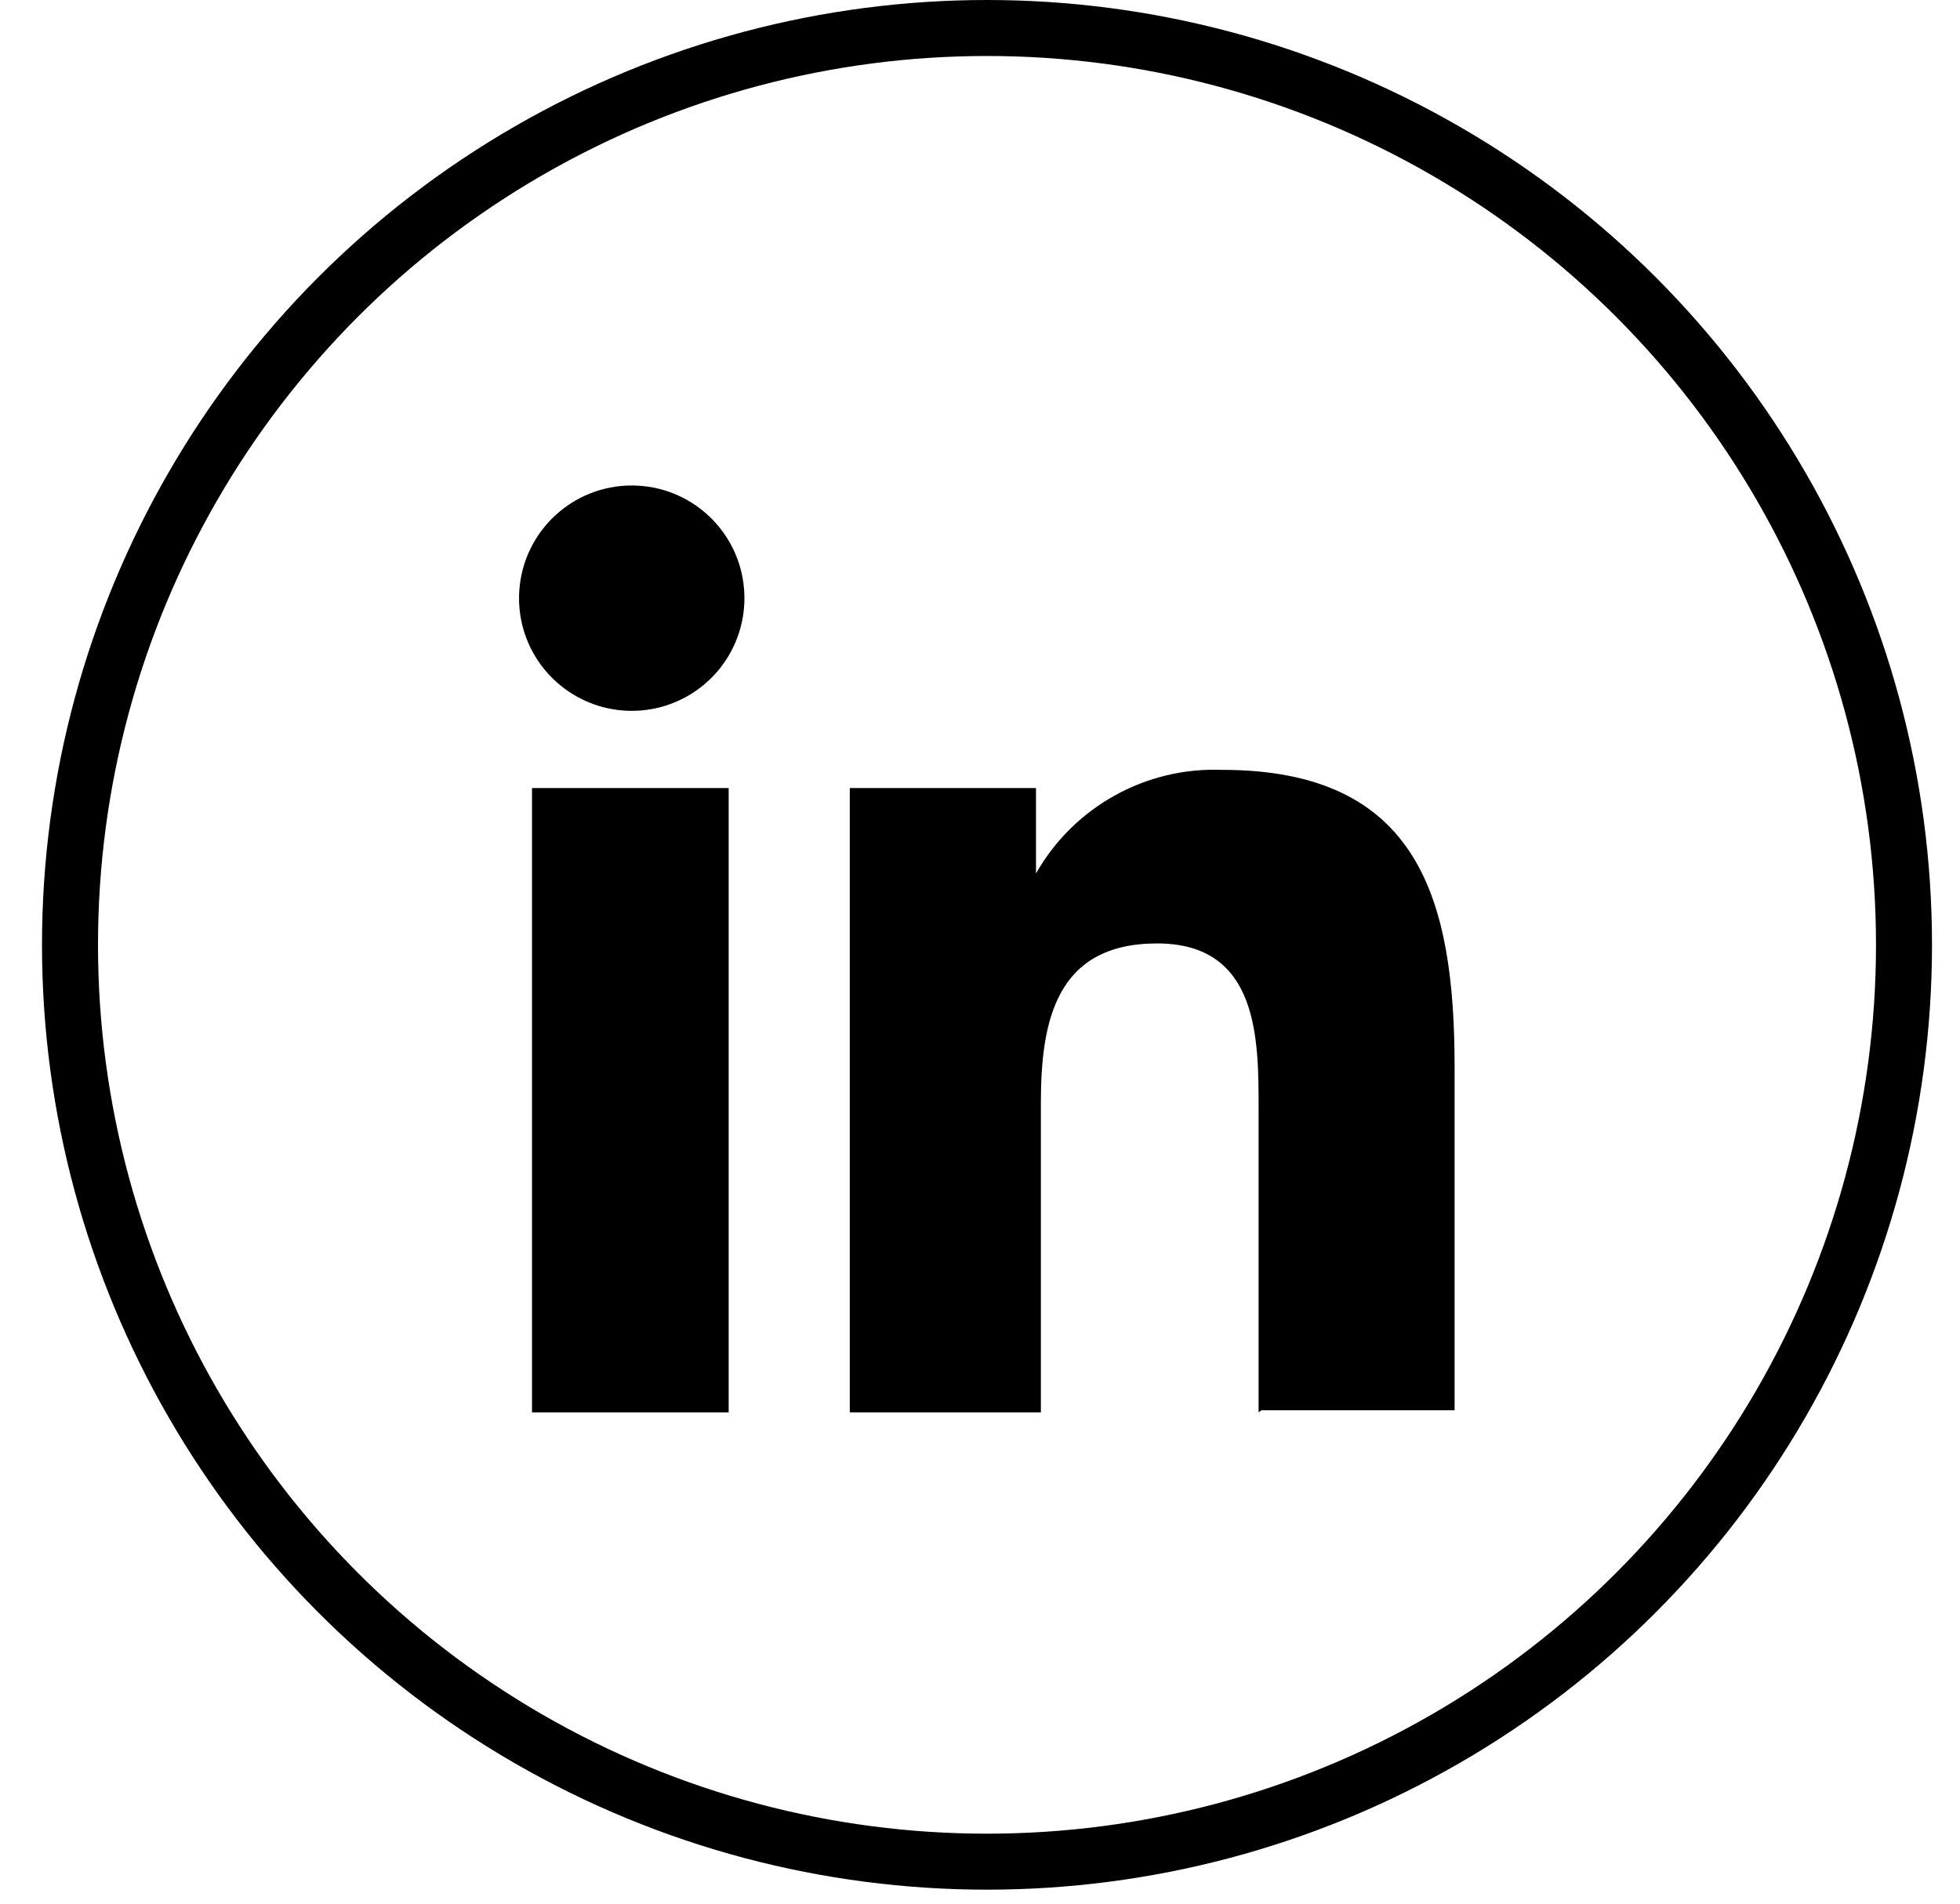
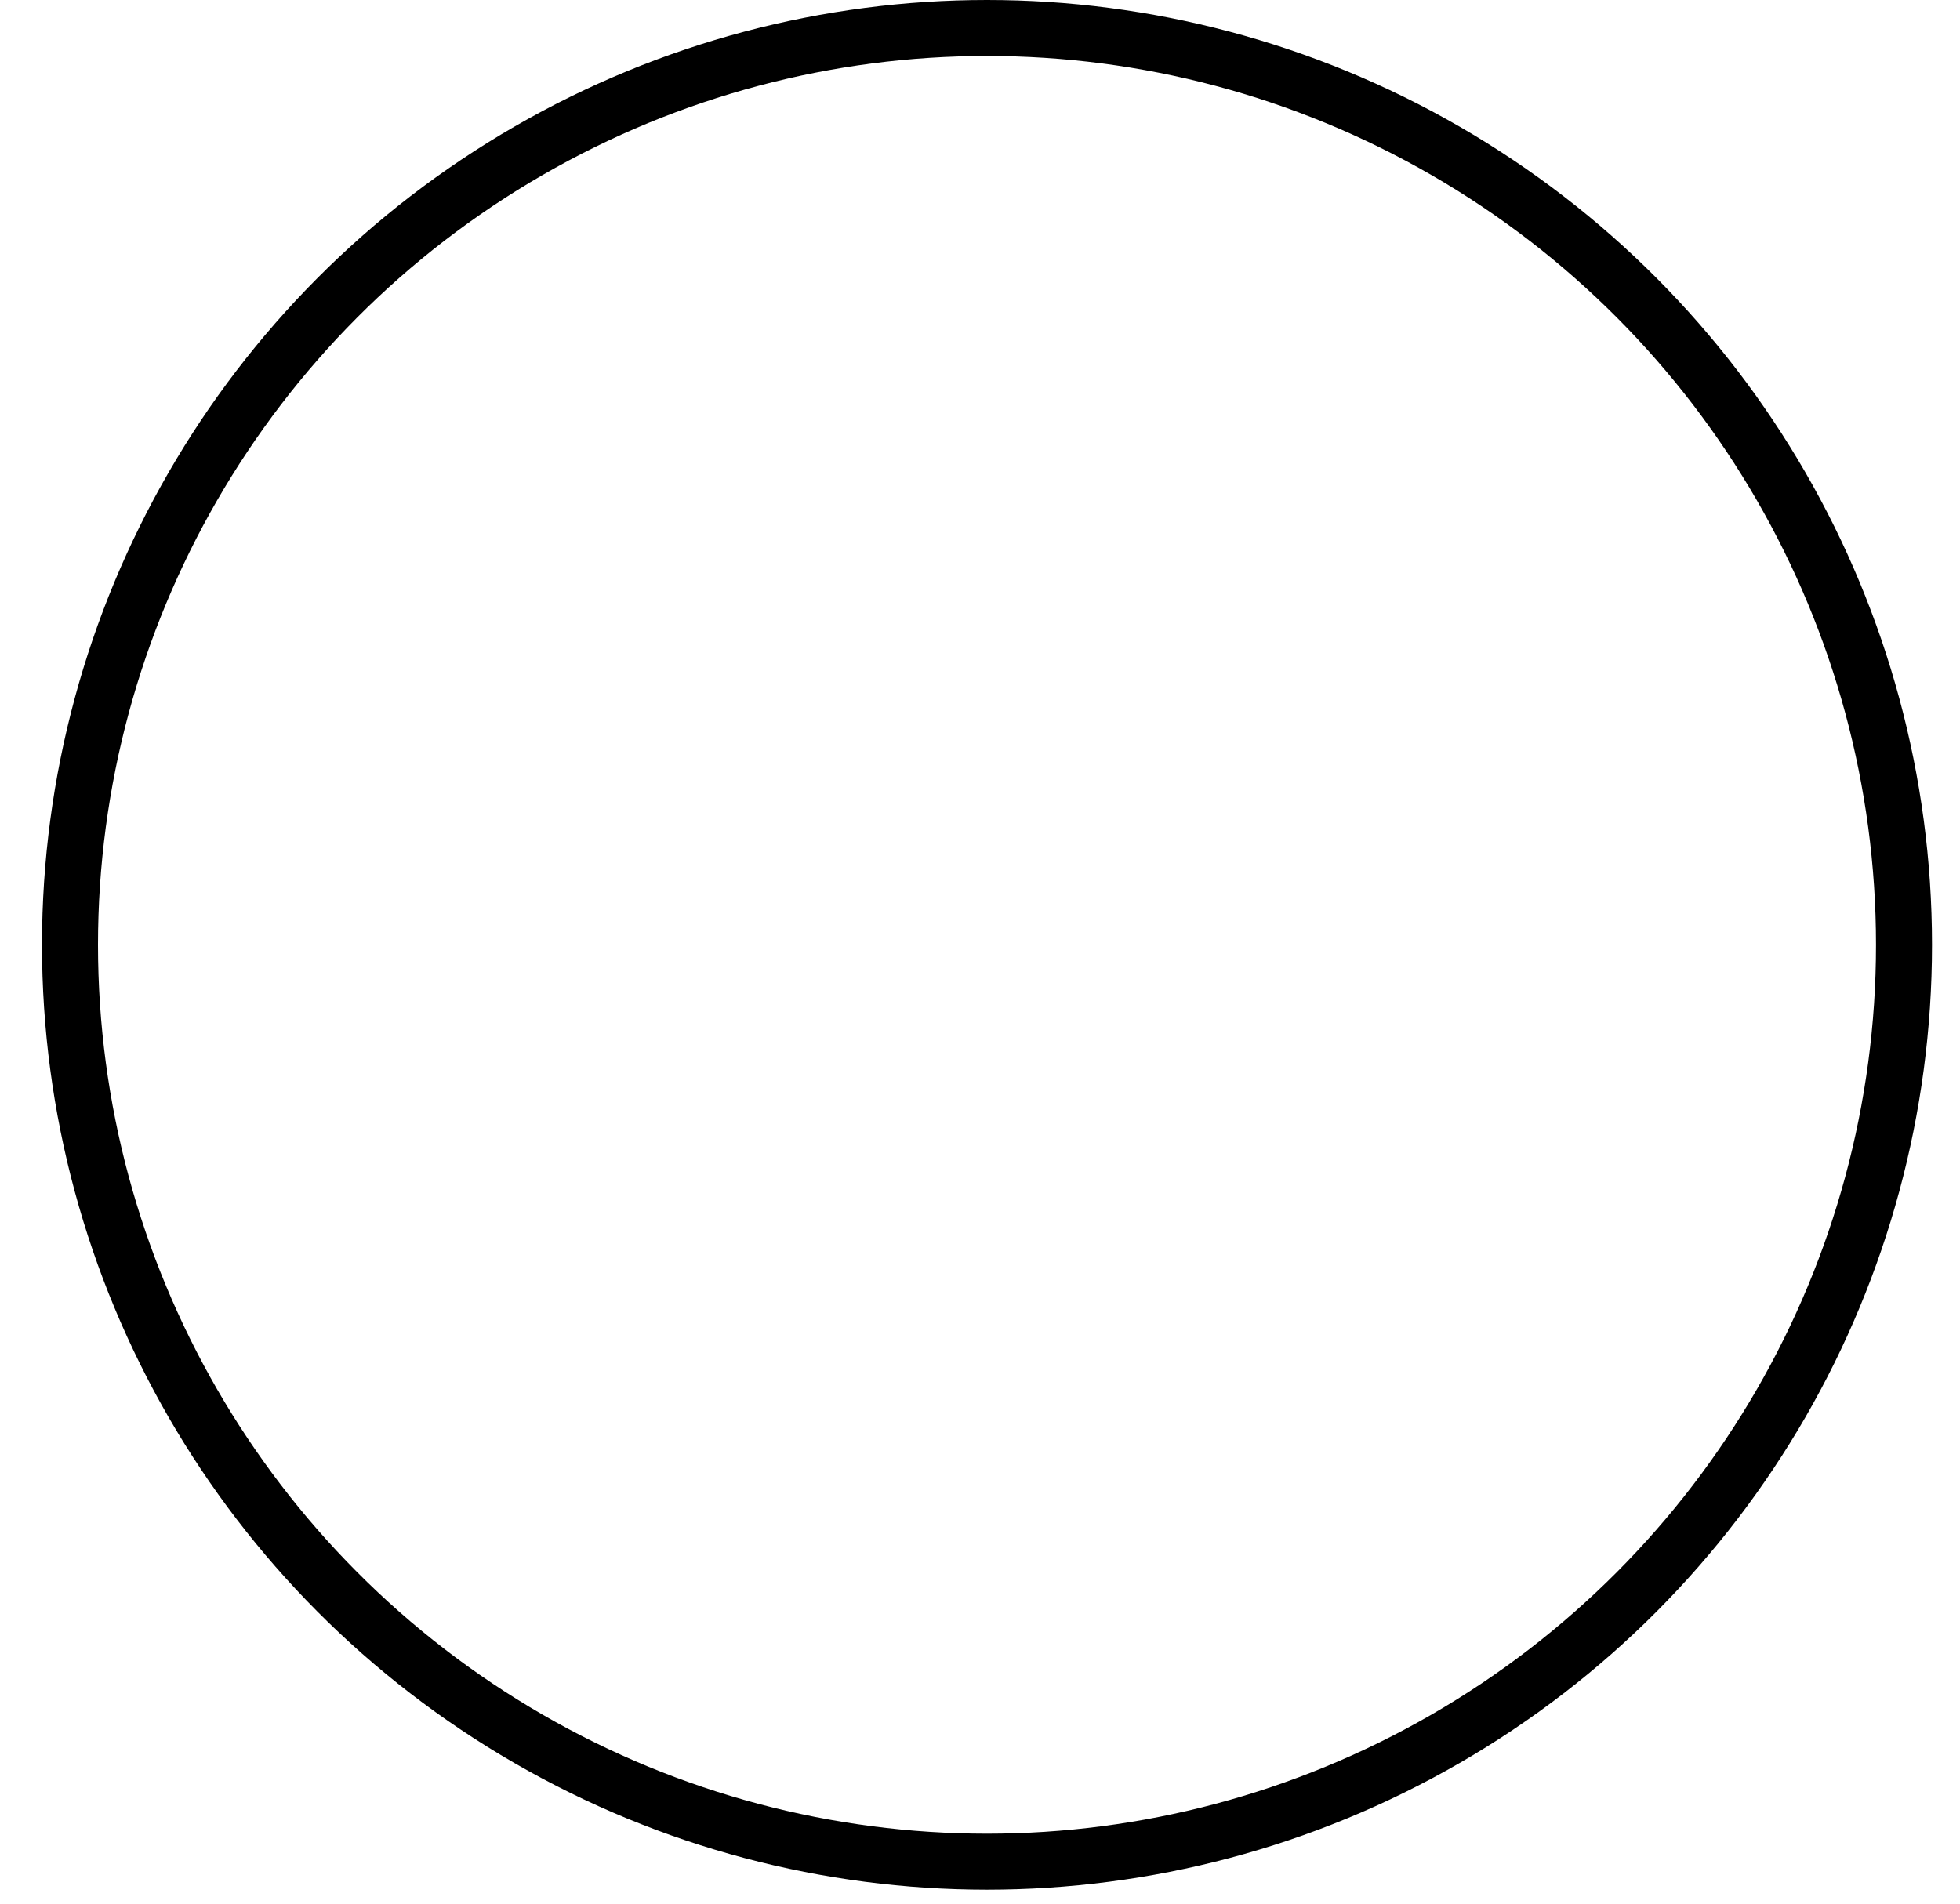
<svg xmlns="http://www.w3.org/2000/svg" width="35px" height="34px" viewBox="0 0 35 34" version="1.1">
  <title>LinkedIn</title>
  <g id="Page-1" stroke="none" stroke-width="1" fill="none" fill-rule="evenodd">
    <g id="Socials-Copy-6" transform="translate(-138, 0)" fill-rule="nonzero">
      <g id="LinkedIn" transform="translate(138, 0)">
        <circle id="Oval" stroke="#000000" cx="17.625" cy="16.875" r="16.375" />
-         <path d="M9.275,10.525 C9.358,9.478 10.231,8.671 11.281,8.671 C12.331,8.671 13.205,9.478 13.287,10.525 C13.347,11.28 12.978,12.004 12.333,12.399 C11.688,12.795 10.875,12.795 10.23,12.399 C9.584,12.004 9.215,11.28 9.275,10.525 L9.275,10.525 Z M9.5,25.225 L9.5,14.075 L13.012,14.075 L13.012,25.225 L9.5,25.225 Z M22.475,25.225 L22.475,19.8 C22.475,18.55 22.475,16.85 20.663,16.85 C18.85,16.85 18.587,18.25 18.587,19.7 L18.587,25.225 L15.175,25.225 L15.175,14.075 L18.5,14.075 L18.5,15.6 L18.5,15.6 C19.176,14.411 20.458,13.697 21.825,13.75 C25.337,13.75 25.975,16.062 25.975,19.062 L25.975,25.188 L22.525,25.188 L22.475,25.225 Z" id="Shape" fill="#000000" />
      </g>
    </g>
  </g>
</svg>